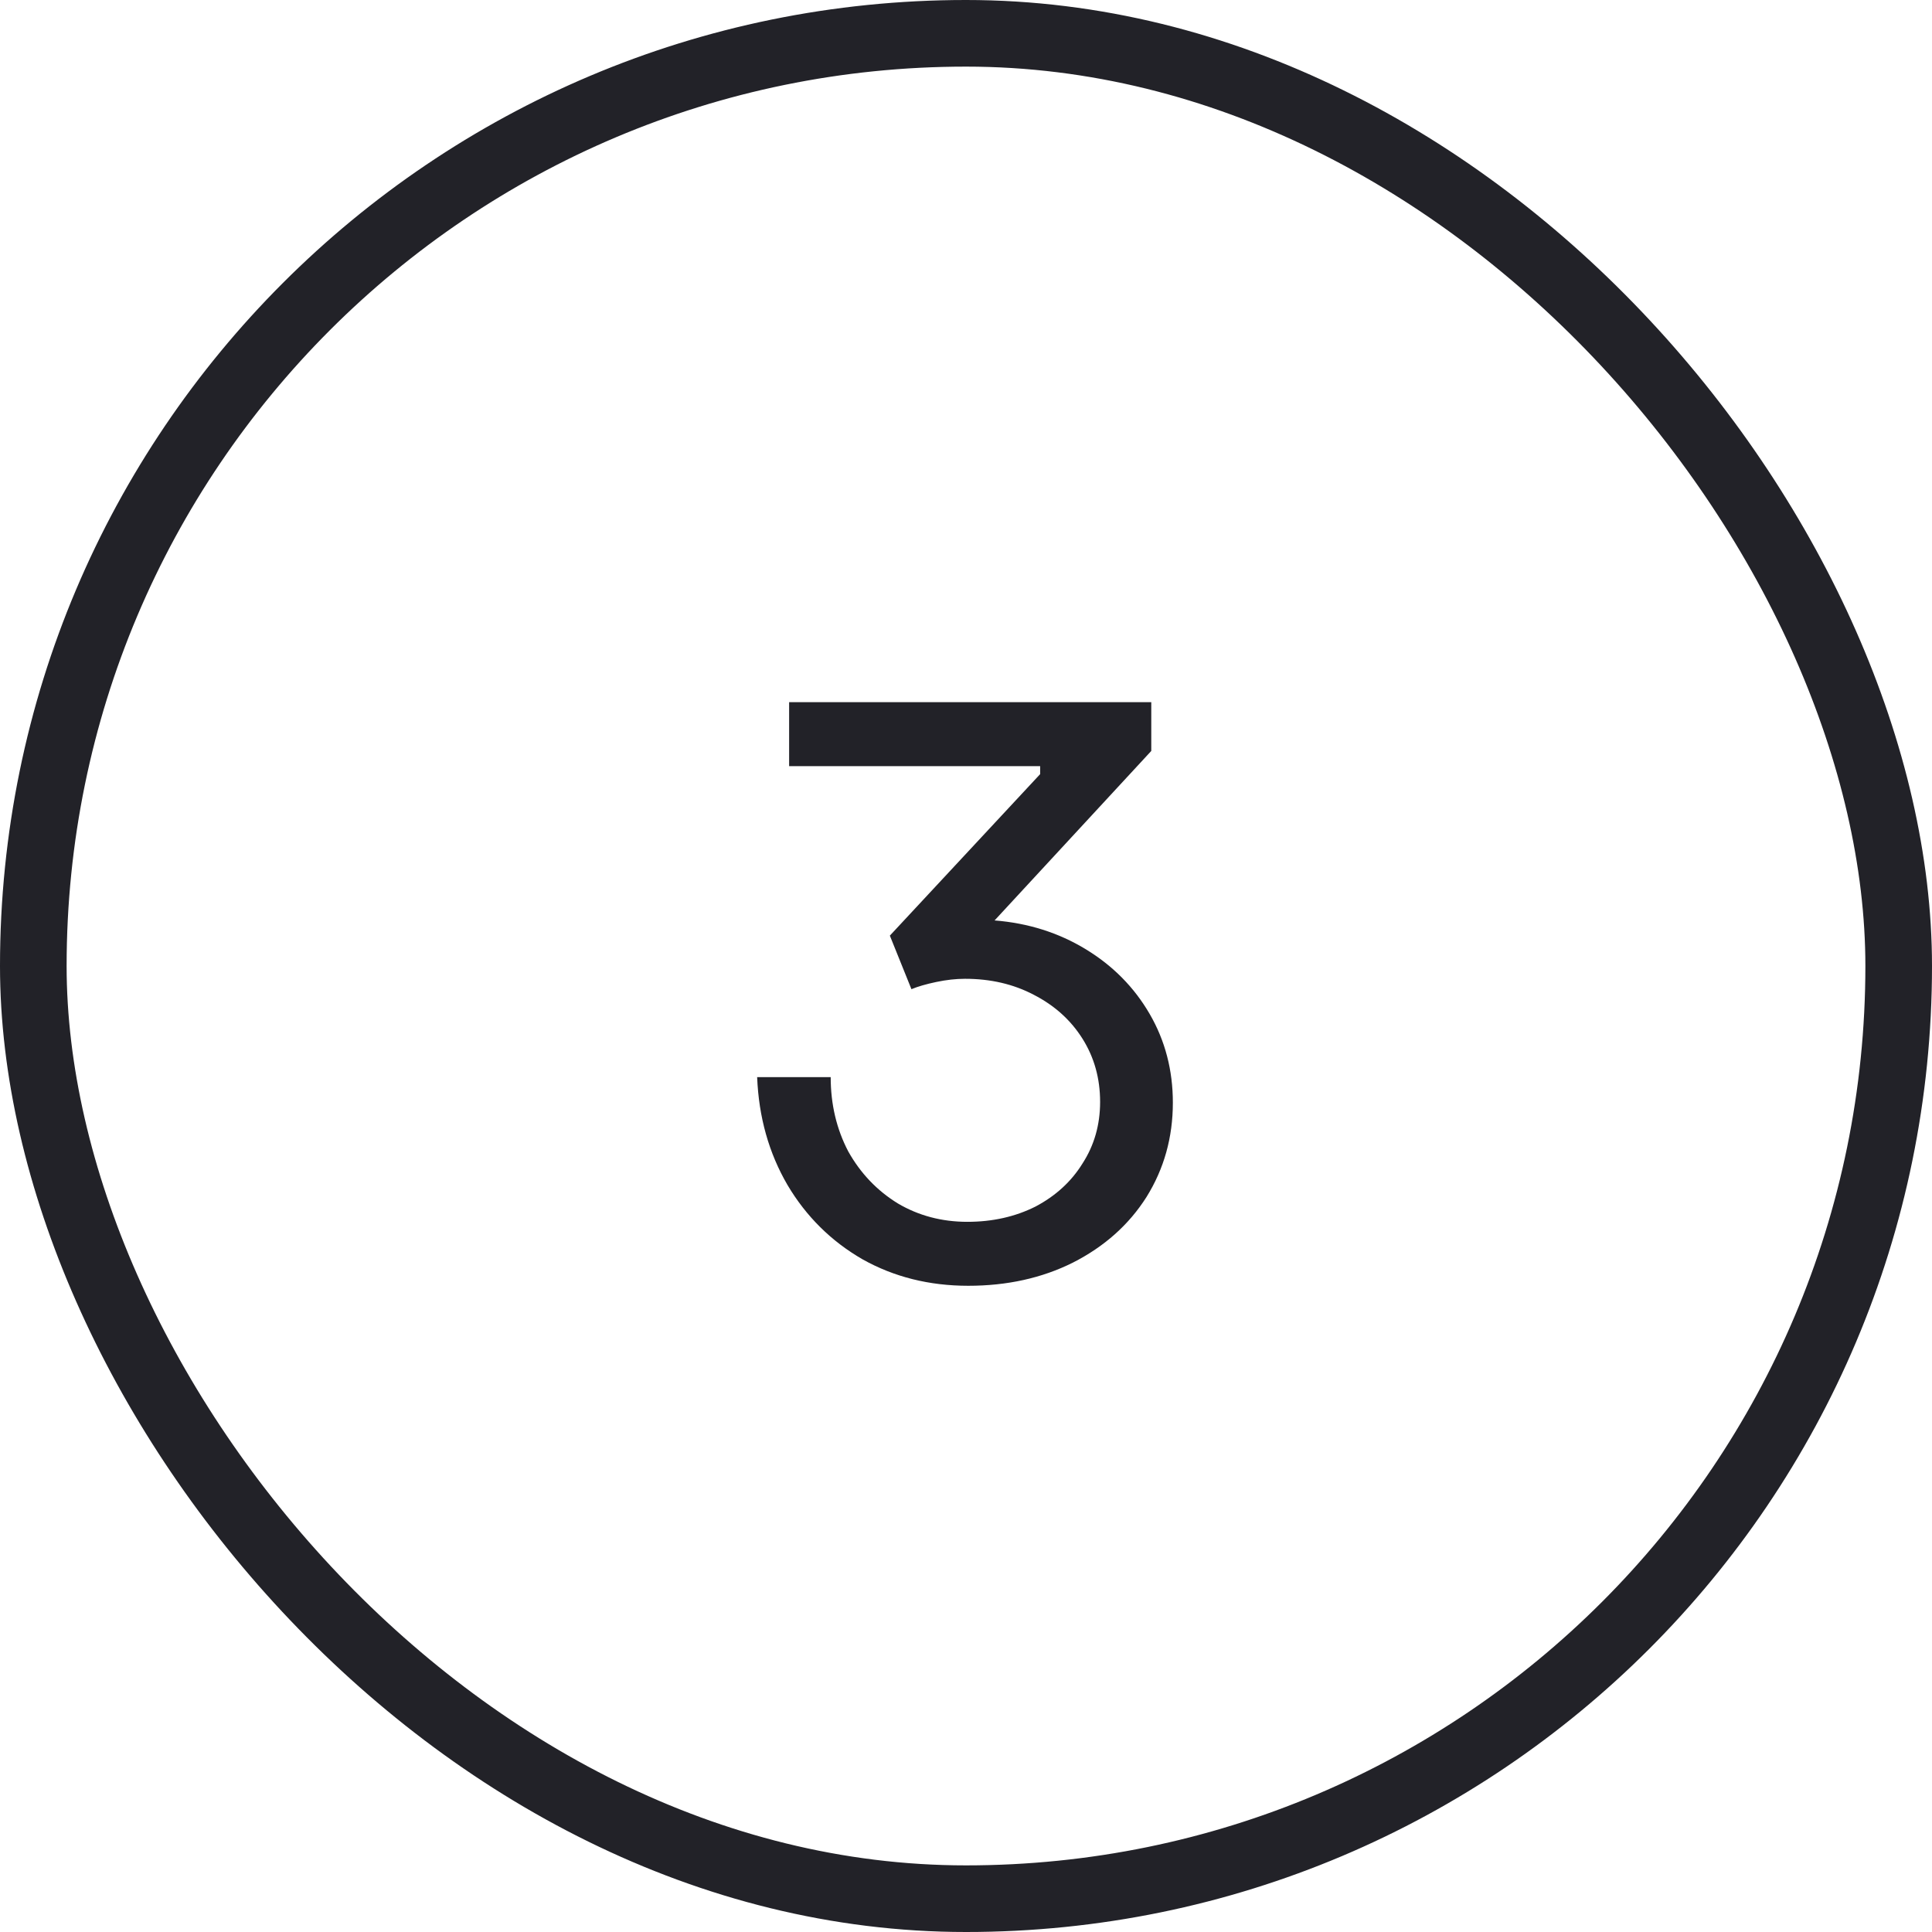
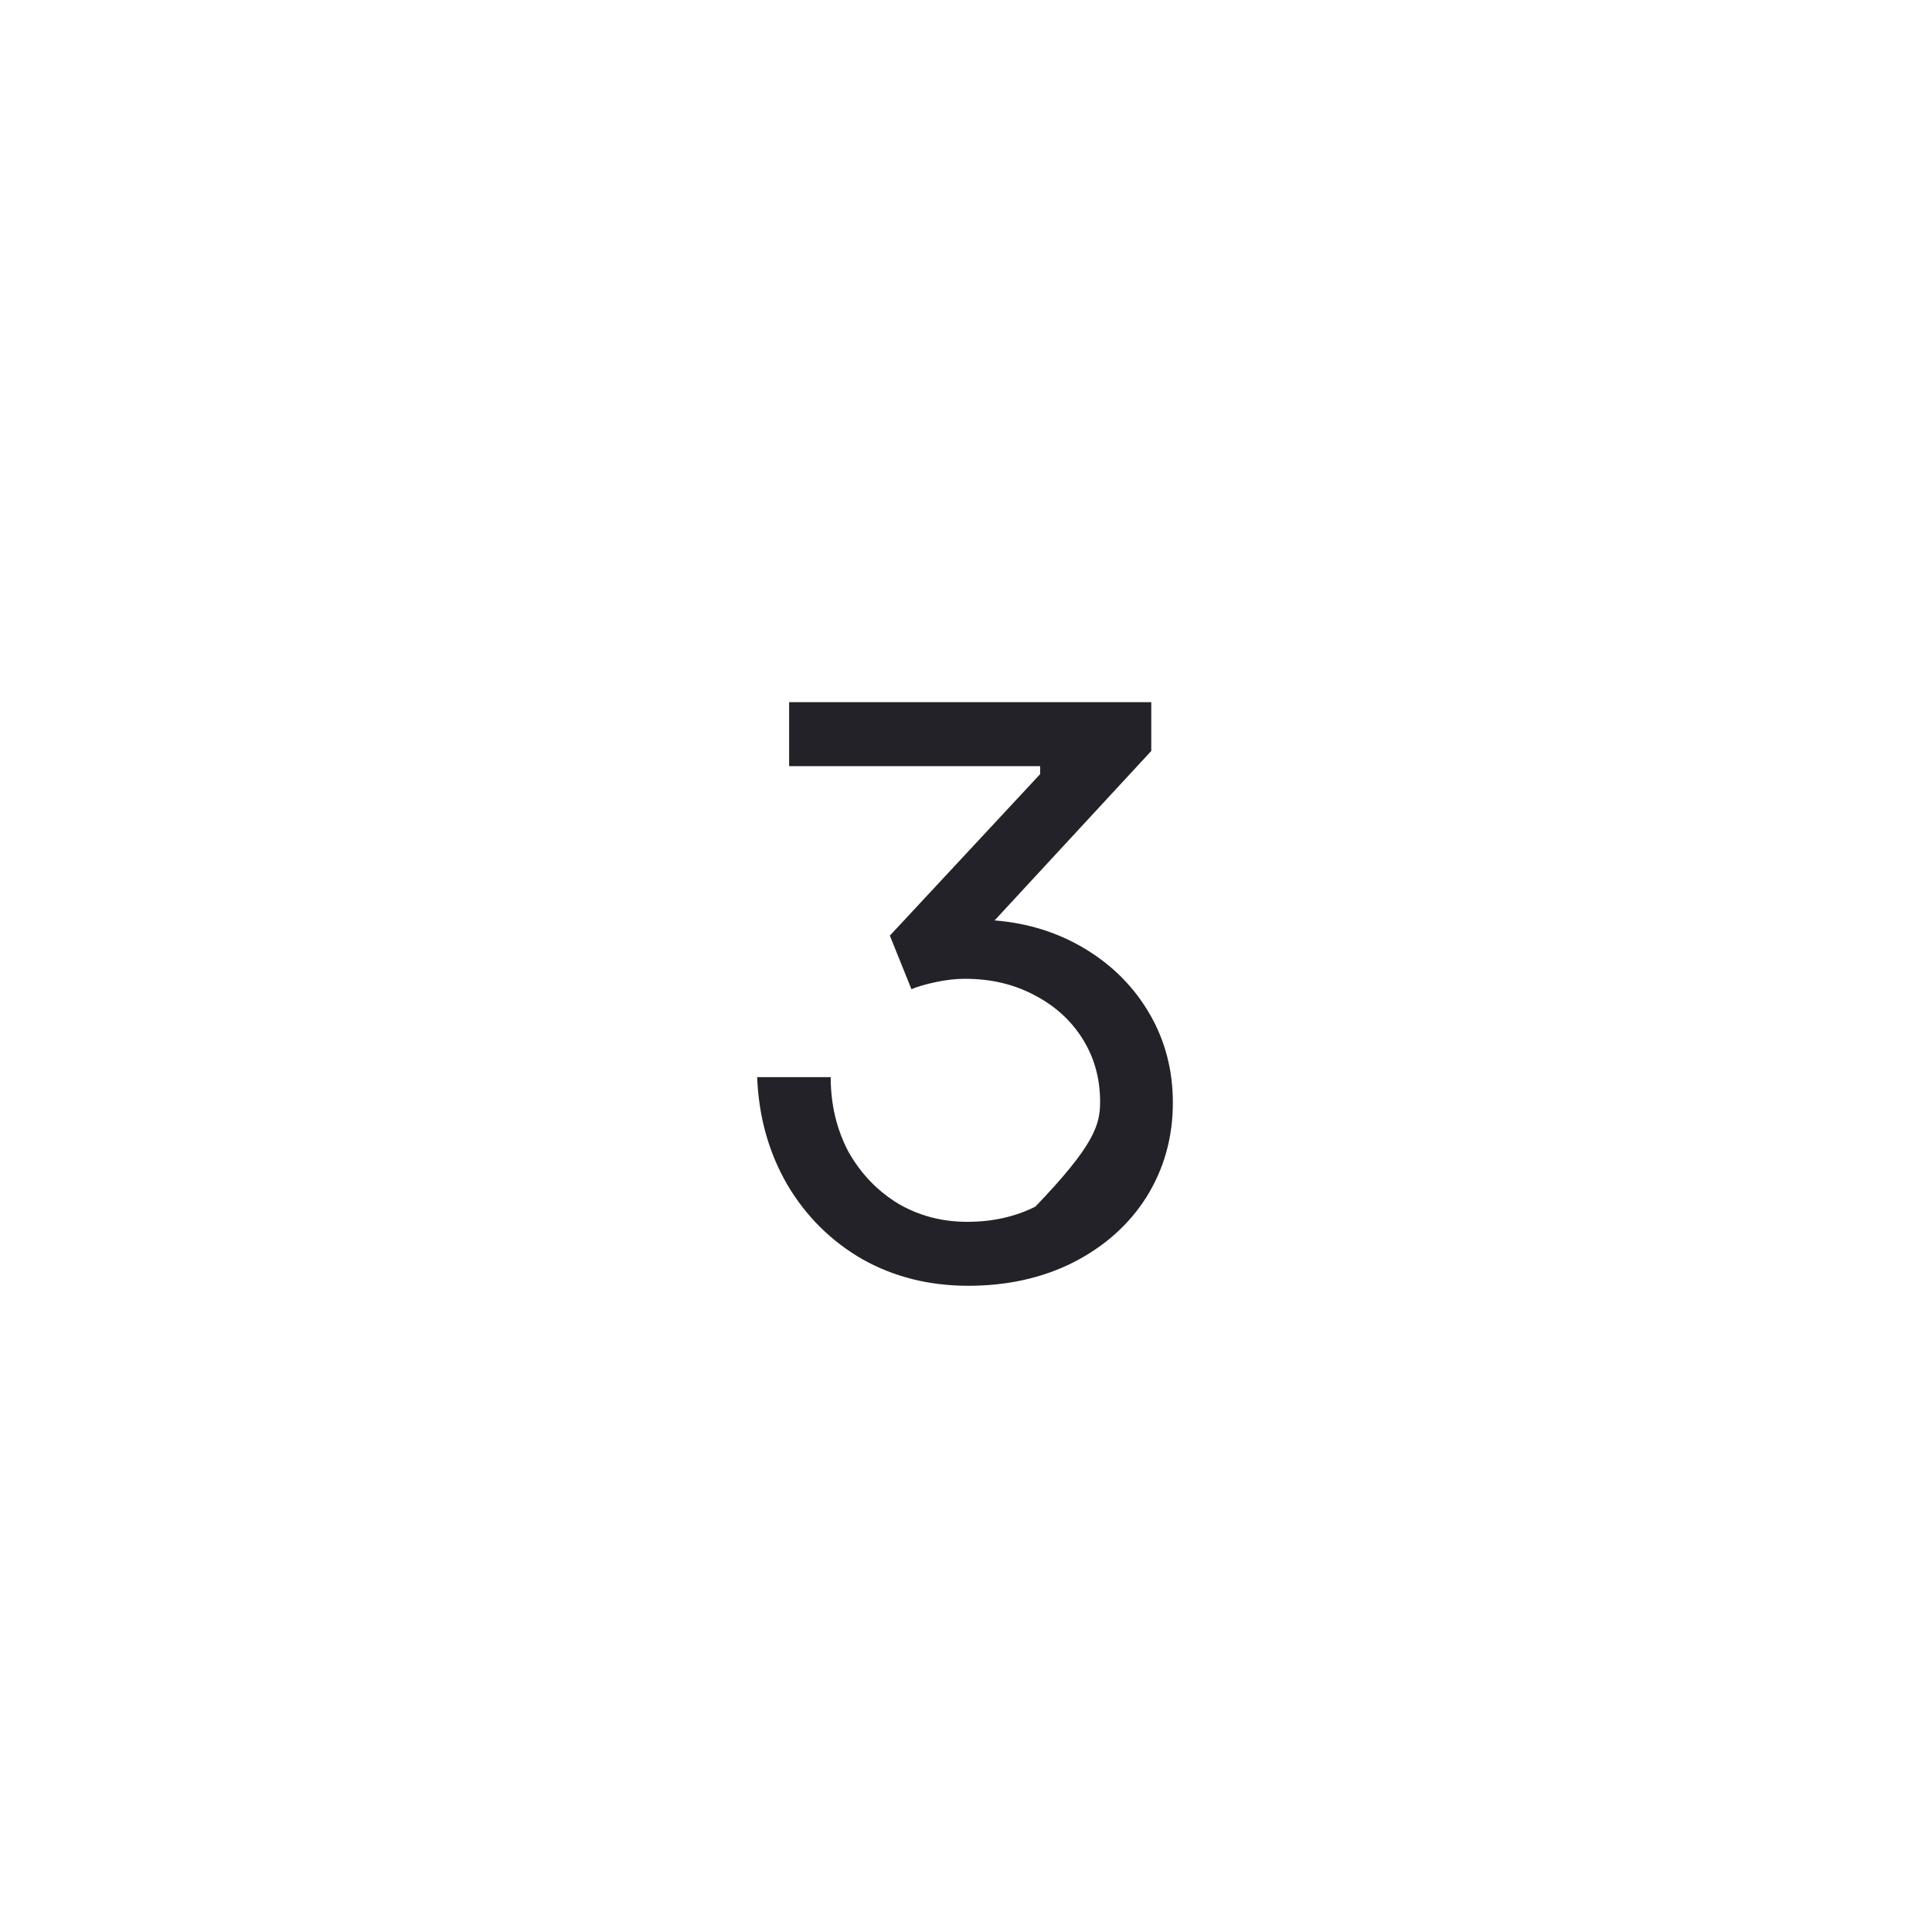
<svg xmlns="http://www.w3.org/2000/svg" width="29" height="29" viewBox="0 0 29 29" fill="none">
-   <rect x="0.5" y="0.5" width="28" height="28" rx="14" stroke="#222228" />
-   <path d="M14.533 19.3C13.949 19.3 13.421 19.168 12.949 18.904C12.477 18.632 12.101 18.26 11.821 17.788C11.541 17.308 11.389 16.768 11.365 16.168H12.469C12.469 16.576 12.557 16.948 12.733 17.284C12.917 17.612 13.165 17.872 13.477 18.064C13.789 18.248 14.137 18.34 14.521 18.34C14.897 18.34 15.237 18.264 15.541 18.112C15.845 17.952 16.081 17.736 16.249 17.464C16.425 17.192 16.513 16.884 16.513 16.54C16.513 16.188 16.425 15.872 16.249 15.592C16.073 15.312 15.829 15.092 15.517 14.932C15.213 14.772 14.869 14.692 14.485 14.692C14.349 14.692 14.205 14.708 14.053 14.74C13.901 14.772 13.777 14.808 13.681 14.848L13.357 14.044L15.613 11.62V11.5H11.845V10.54H17.281V11.272L14.929 13.816C15.433 13.856 15.889 14 16.297 14.248C16.705 14.496 17.025 14.82 17.257 15.22C17.489 15.62 17.605 16.064 17.605 16.552C17.605 17.072 17.473 17.544 17.209 17.968C16.945 18.384 16.577 18.712 16.105 18.952C15.641 19.184 15.117 19.3 14.533 19.3Z" fill="#222228" />
+   <path d="M14.533 19.3C13.949 19.3 13.421 19.168 12.949 18.904C12.477 18.632 12.101 18.26 11.821 17.788C11.541 17.308 11.389 16.768 11.365 16.168H12.469C12.469 16.576 12.557 16.948 12.733 17.284C12.917 17.612 13.165 17.872 13.477 18.064C13.789 18.248 14.137 18.34 14.521 18.34C14.897 18.34 15.237 18.264 15.541 18.112C16.425 17.192 16.513 16.884 16.513 16.54C16.513 16.188 16.425 15.872 16.249 15.592C16.073 15.312 15.829 15.092 15.517 14.932C15.213 14.772 14.869 14.692 14.485 14.692C14.349 14.692 14.205 14.708 14.053 14.74C13.901 14.772 13.777 14.808 13.681 14.848L13.357 14.044L15.613 11.62V11.5H11.845V10.54H17.281V11.272L14.929 13.816C15.433 13.856 15.889 14 16.297 14.248C16.705 14.496 17.025 14.82 17.257 15.22C17.489 15.62 17.605 16.064 17.605 16.552C17.605 17.072 17.473 17.544 17.209 17.968C16.945 18.384 16.577 18.712 16.105 18.952C15.641 19.184 15.117 19.3 14.533 19.3Z" fill="#222228" />
</svg>